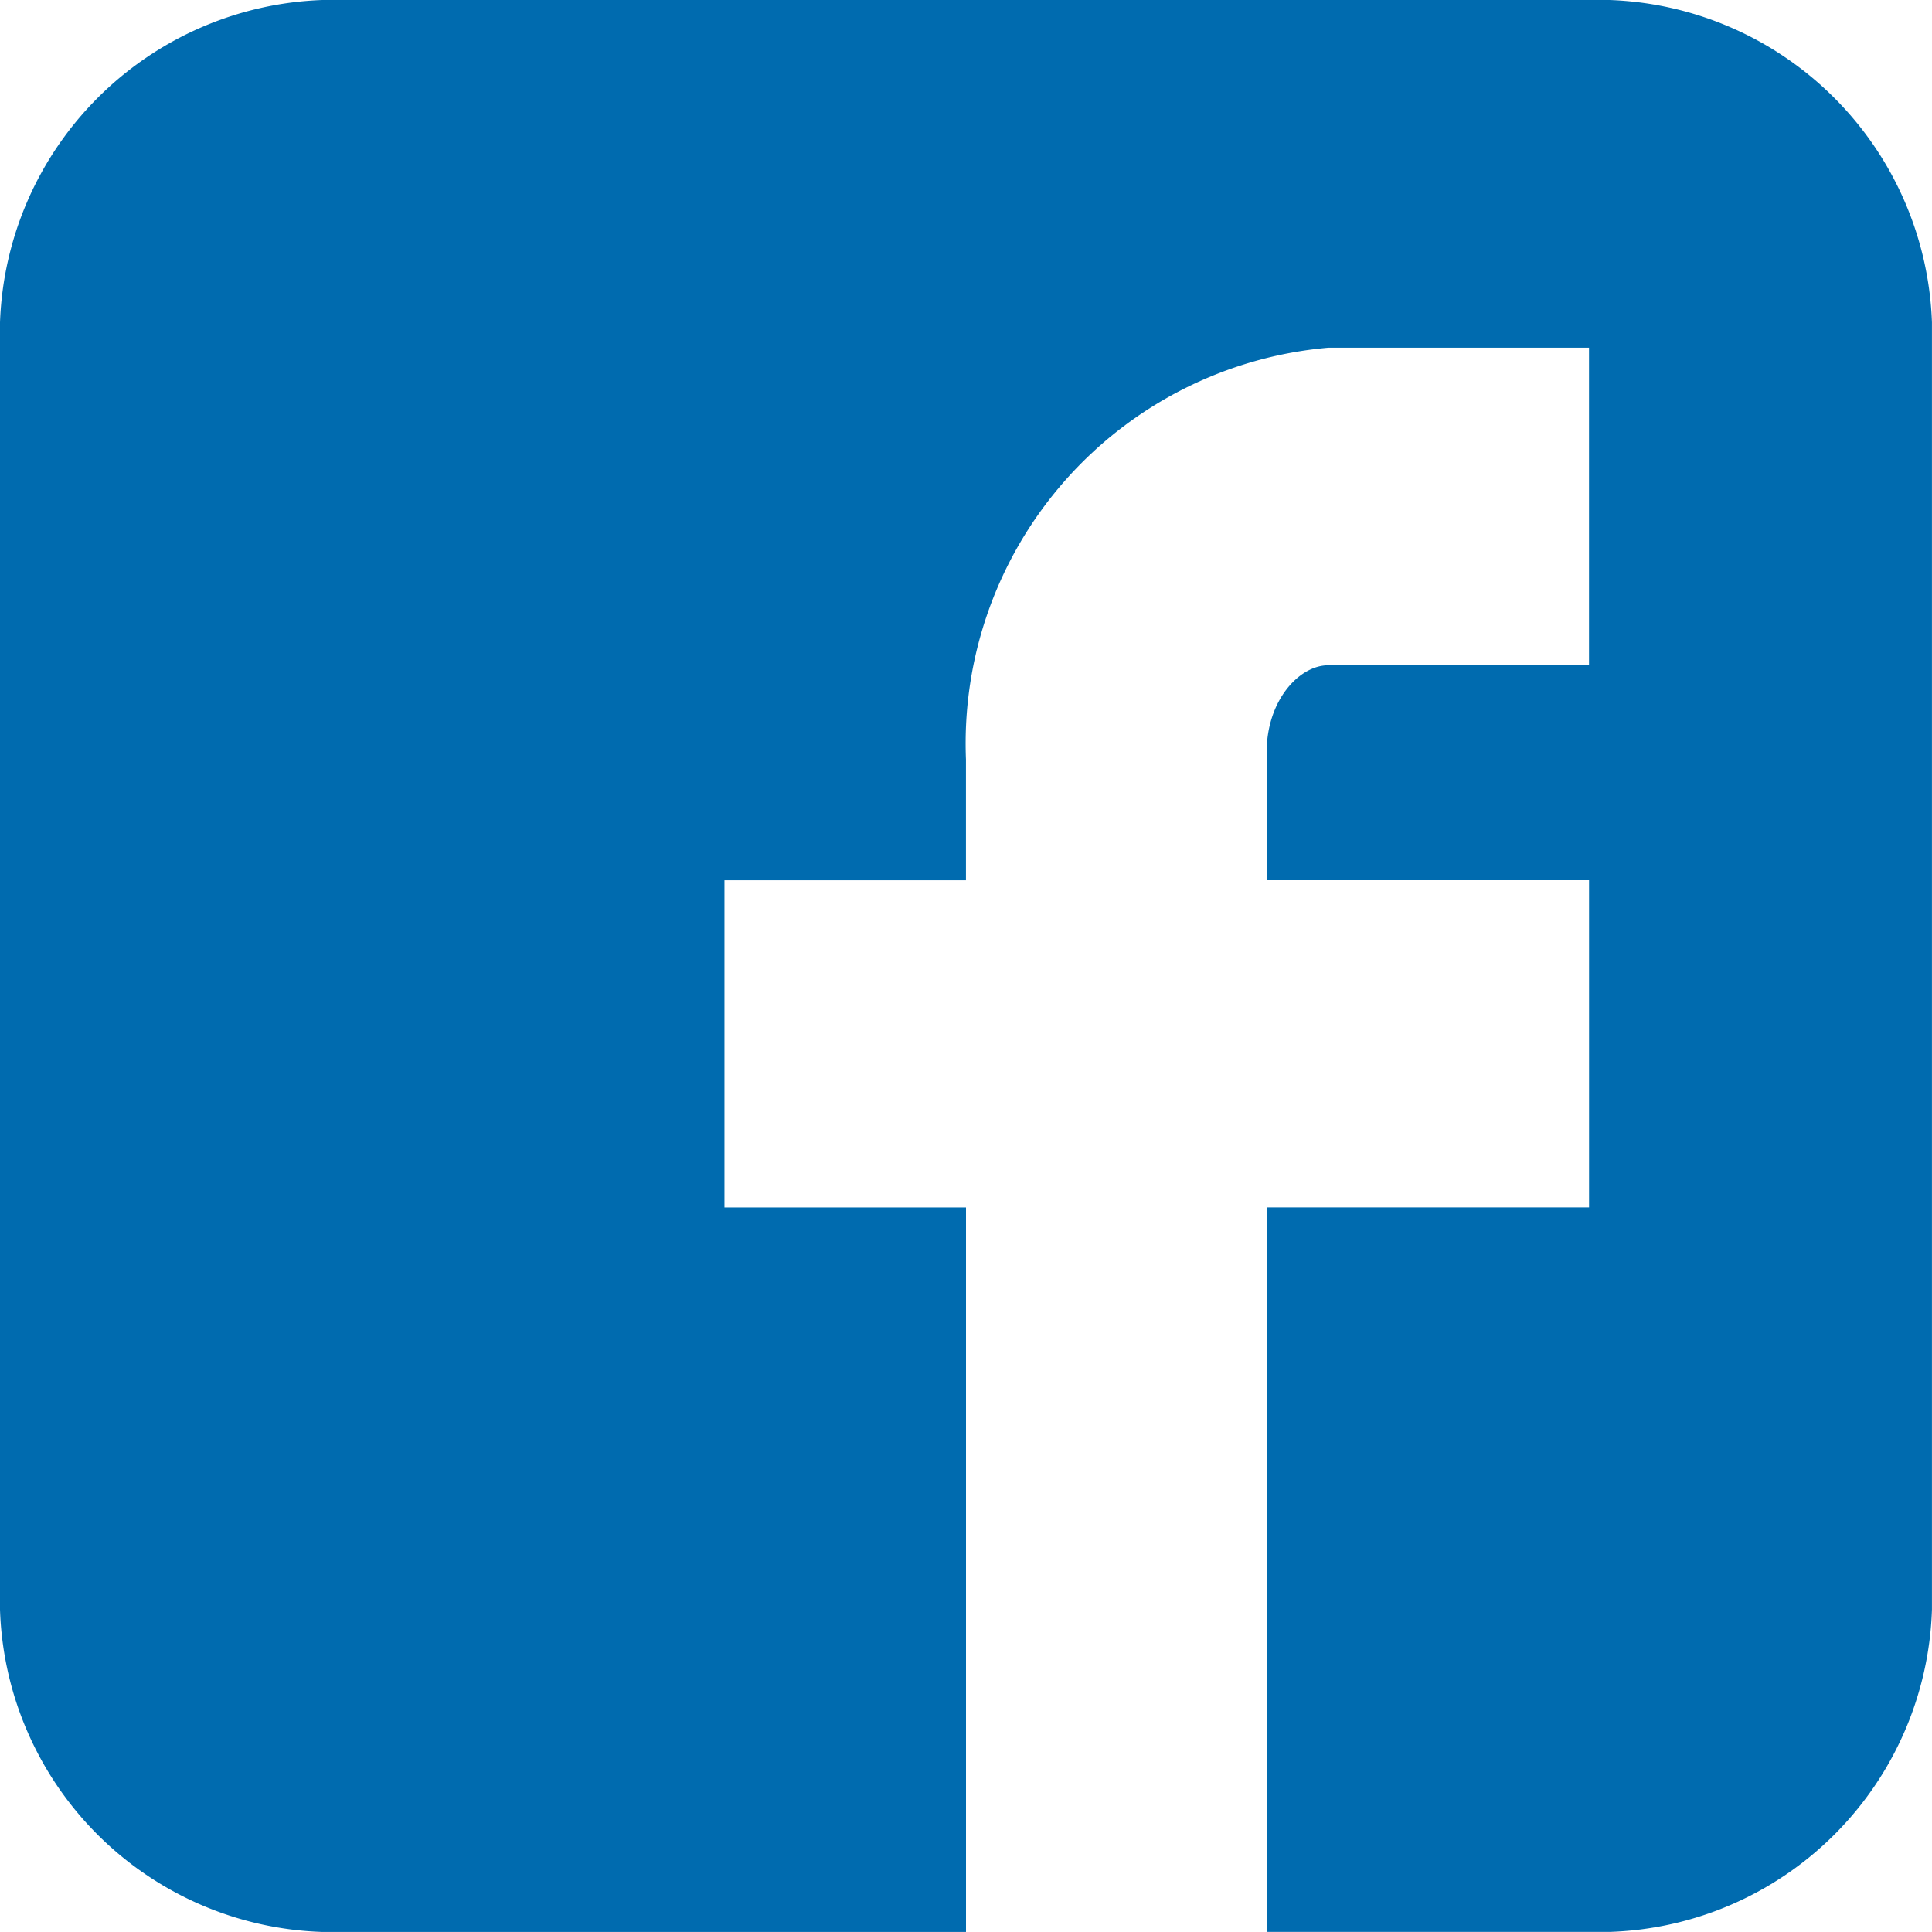
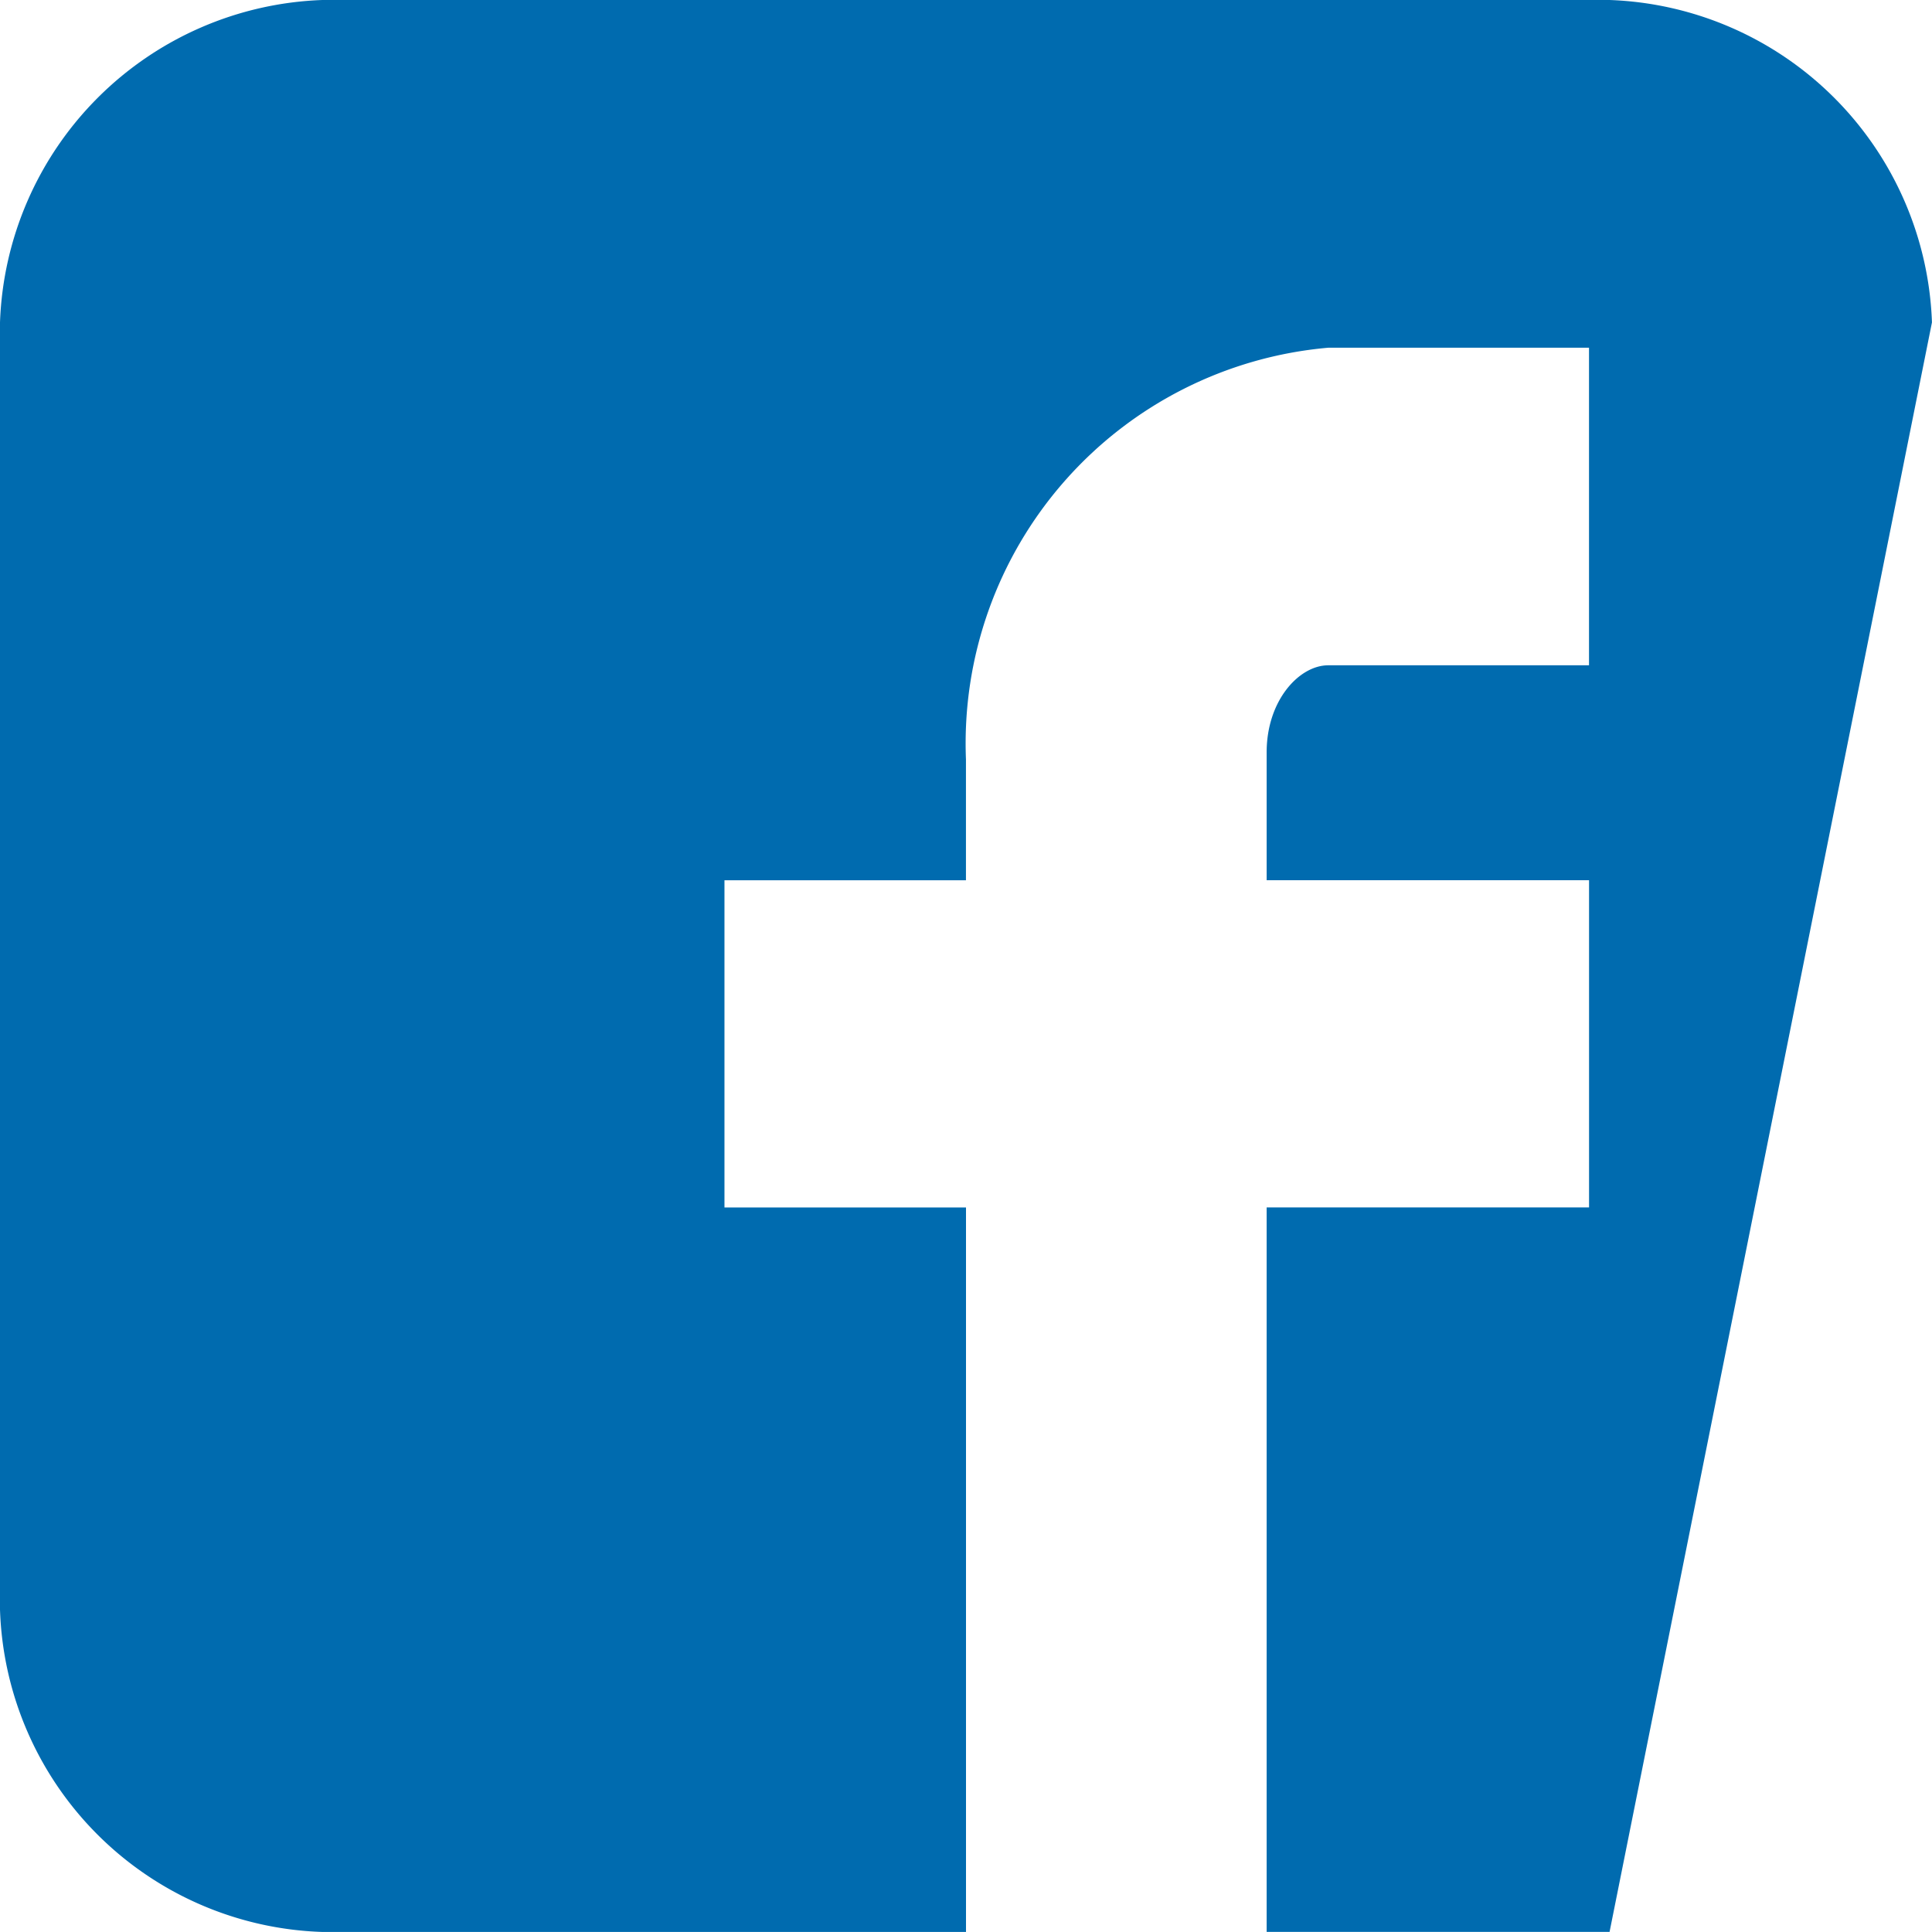
<svg xmlns="http://www.w3.org/2000/svg" width="45.682" height="45.682">
  <g data-name="minicons facebook">
-     <path data-name="Facebook (alt)" d="M45.681 7.623A7.909 7.909 0 0 0 38.058 0H7.623A7.909 7.909 0 0 0 0 7.623v30.435a7.88 7.88 0 0 0 7.623 7.623h15.218v-17.13H17.13v-7.737h5.71v-2.856a9.393 9.393 0 0 1 8.565-9.736h6.167v7.509h-6.166c-.685 0-1.456.828-1.456 2.056v3.026h7.623v7.737H29.95v17.13h8.108a7.88 7.88 0 0 0 7.623-7.623z" fill="#006baf" />
+     <path data-name="Facebook (alt)" d="M45.681 7.623A7.909 7.909 0 0 0 38.058 0H7.623A7.909 7.909 0 0 0 0 7.623v30.435a7.88 7.88 0 0 0 7.623 7.623h15.218v-17.13H17.13v-7.737h5.71v-2.856a9.393 9.393 0 0 1 8.565-9.736h6.167v7.509h-6.166c-.685 0-1.456.828-1.456 2.056v3.026h7.623v7.737H29.95v17.13h8.108z" fill="#006baf" />
  </g>
</svg>